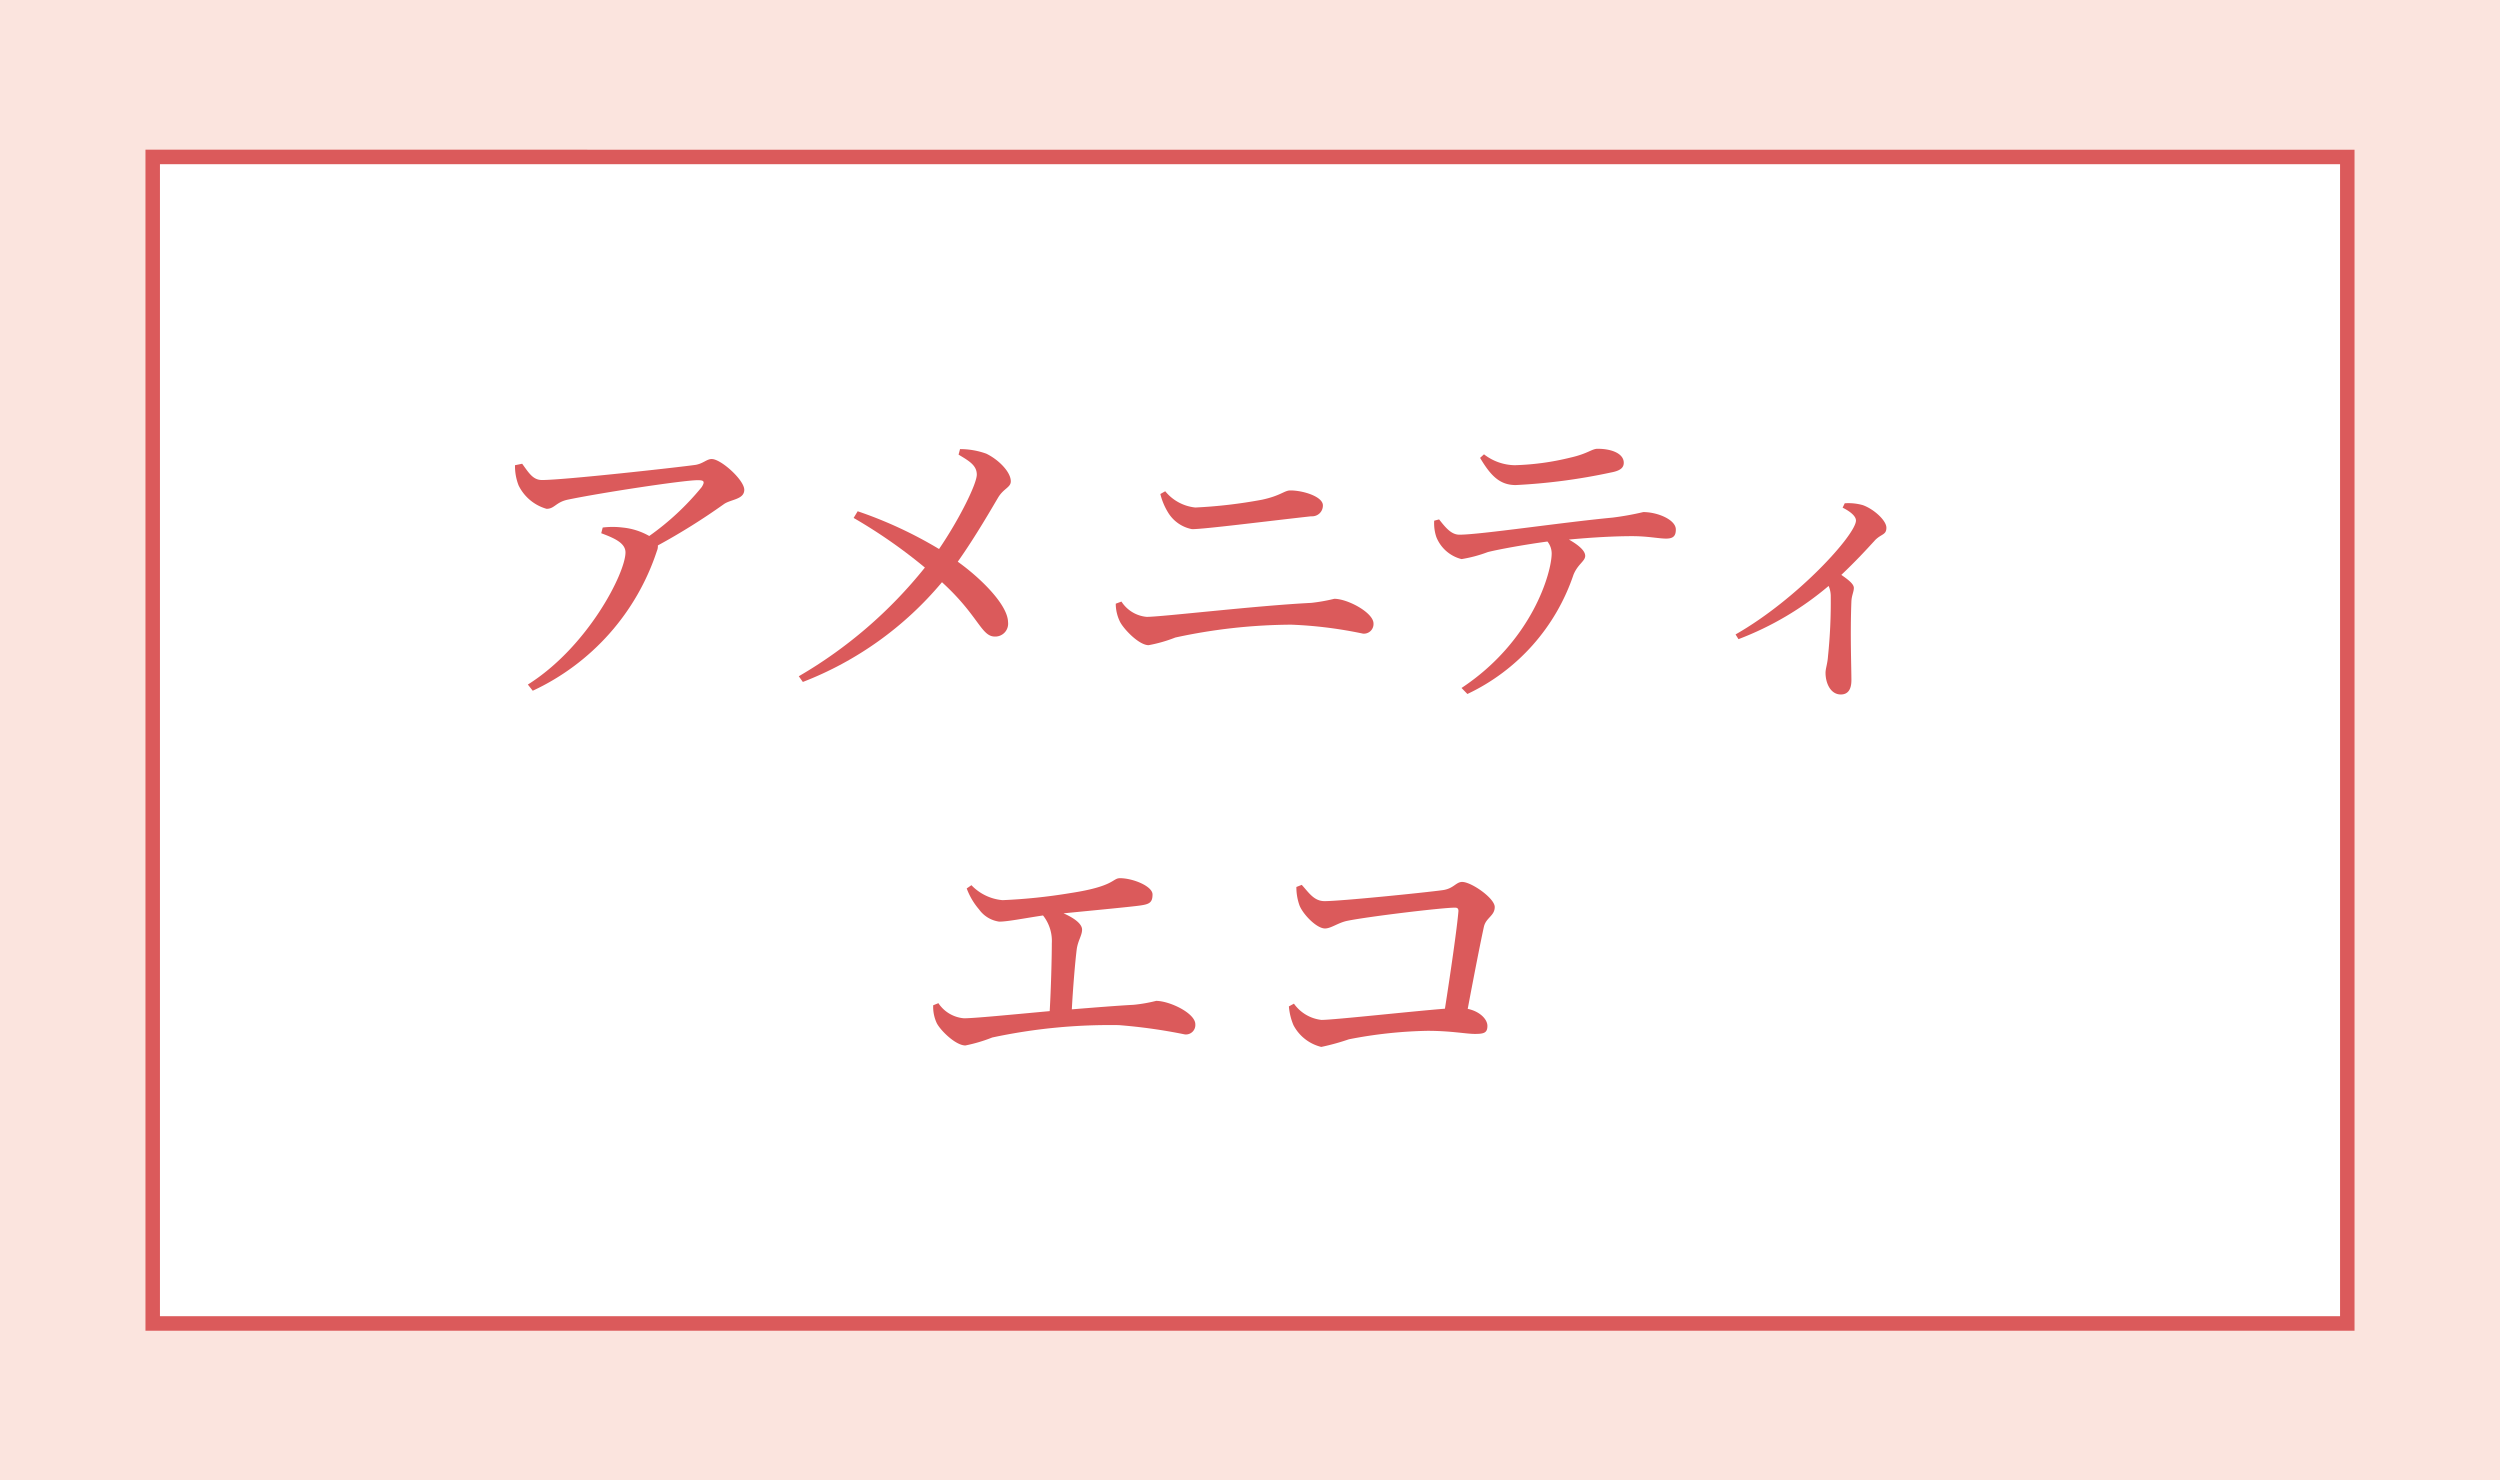
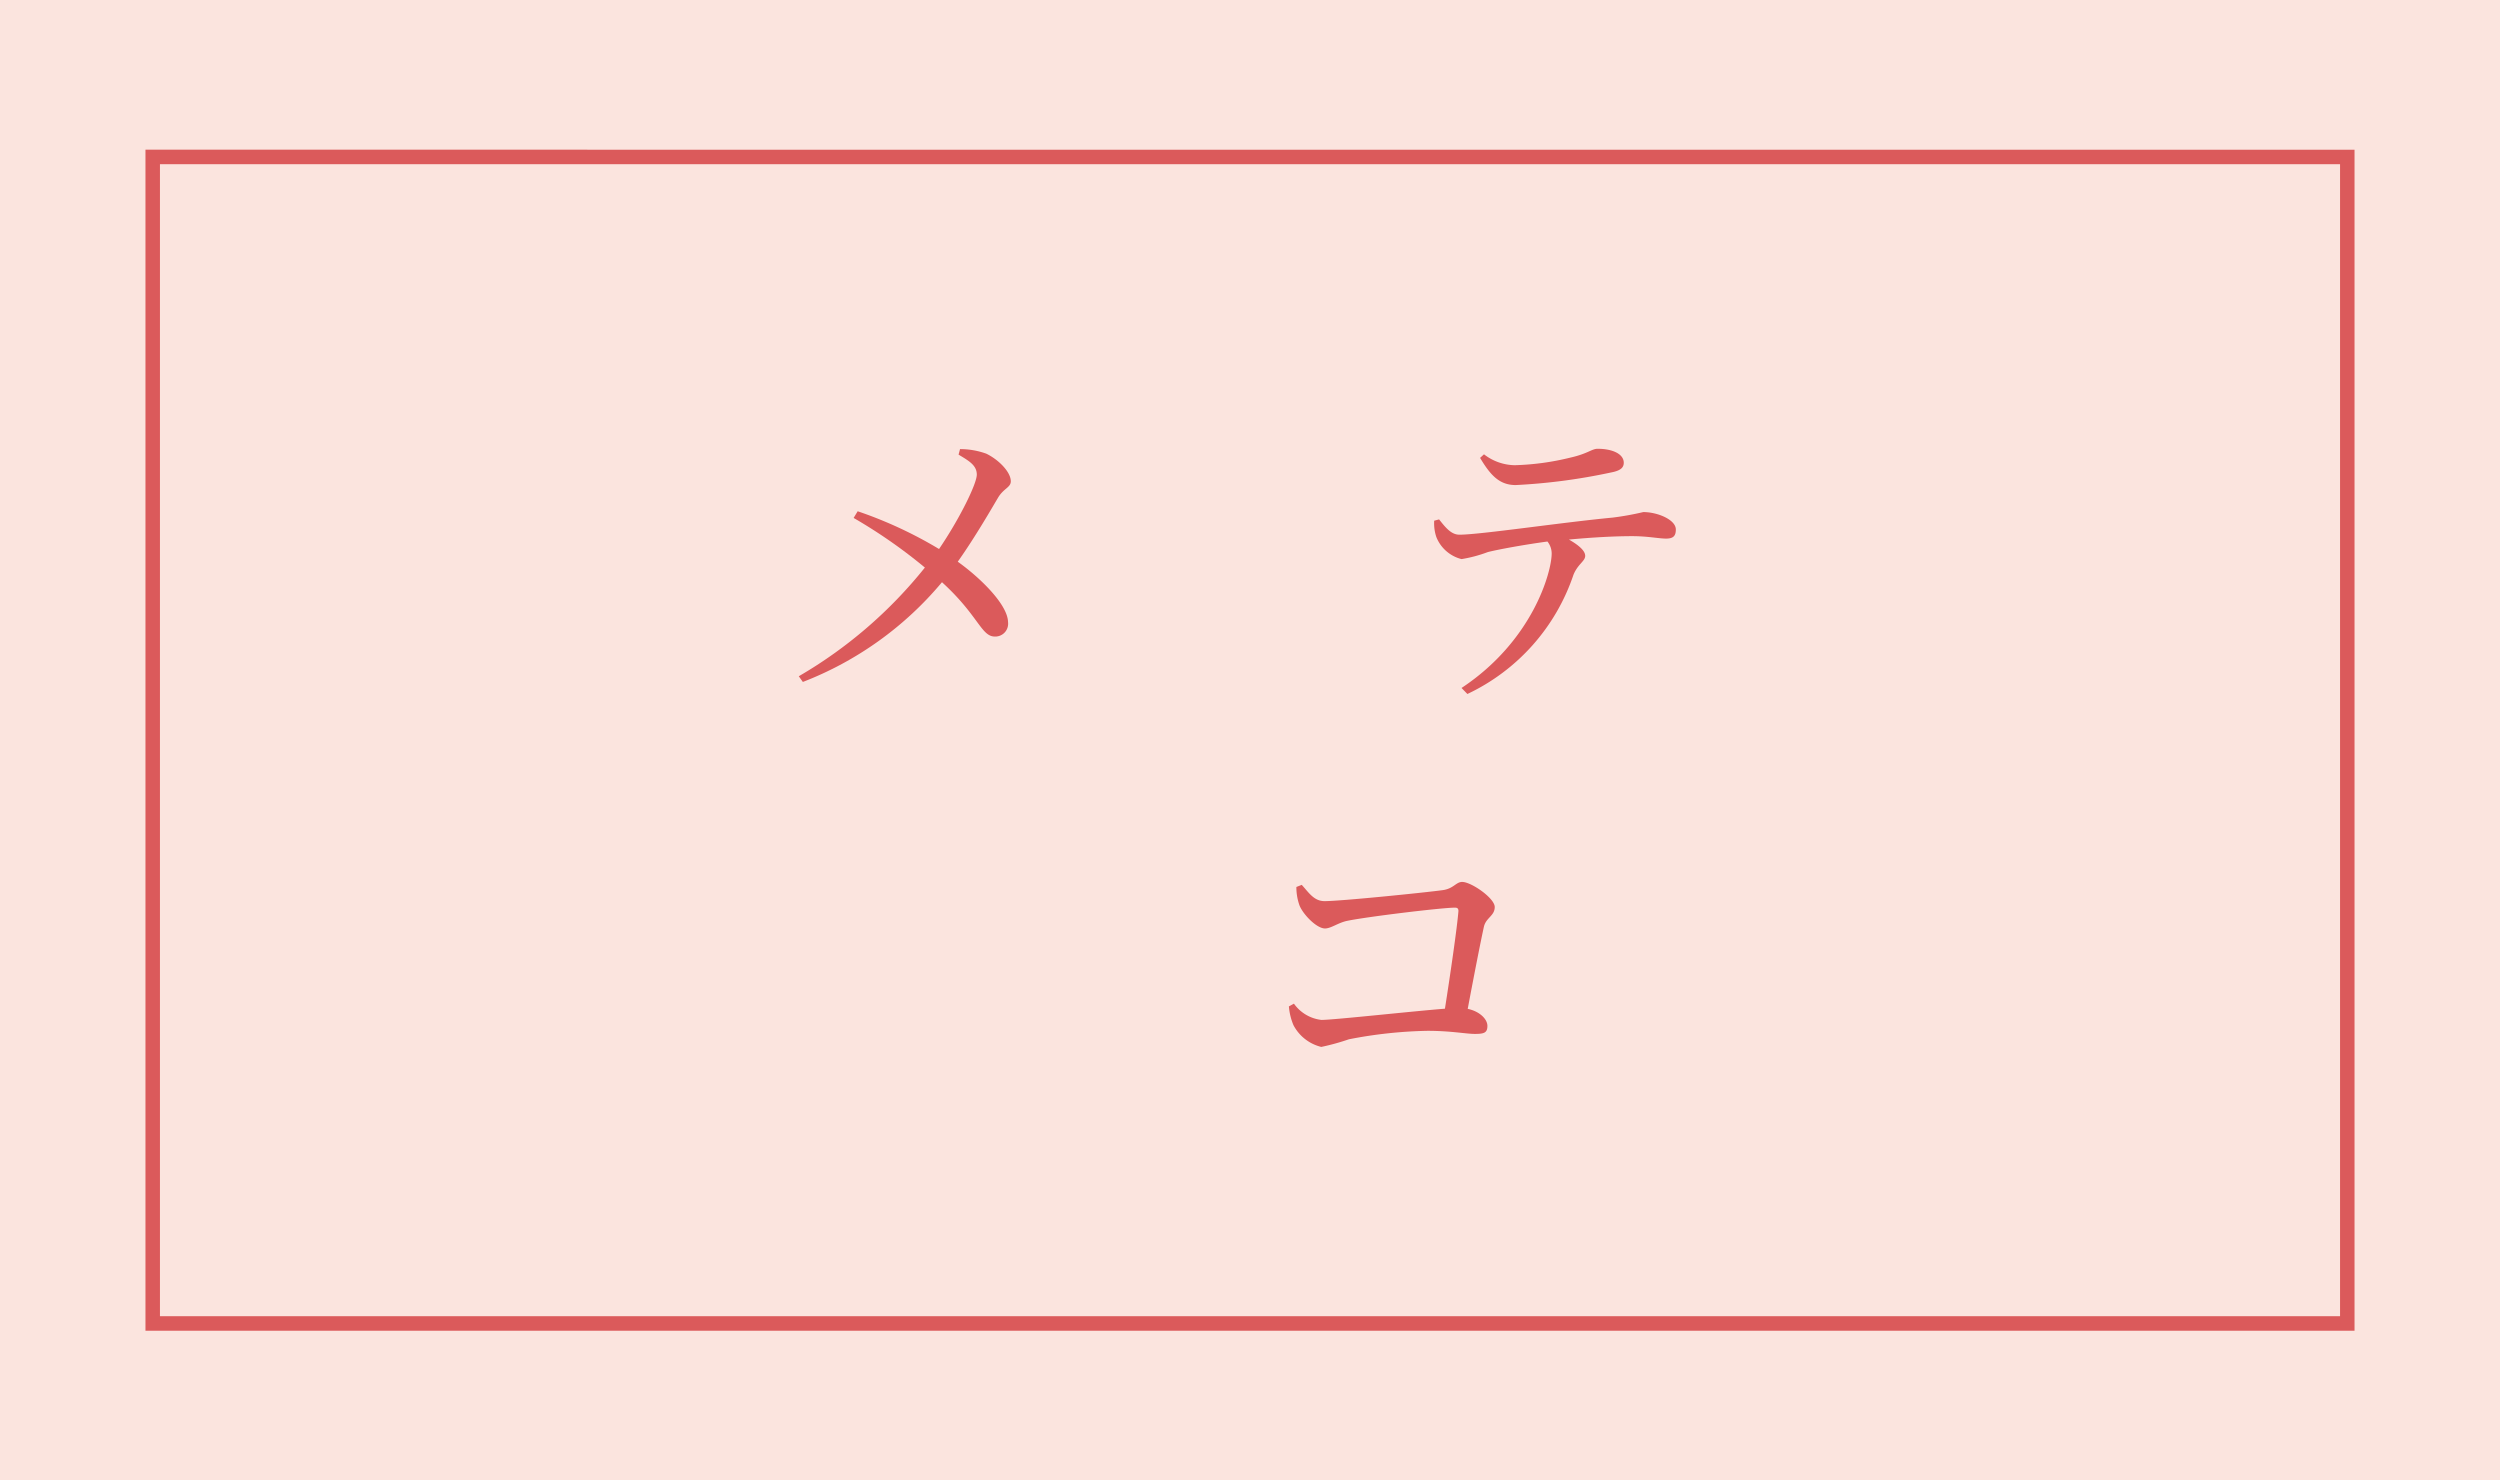
<svg xmlns="http://www.w3.org/2000/svg" viewBox="0 0 153.64 90.98">
  <defs>
    <style>.cls-1{fill:#fbe4de;}.cls-2{fill:#fff;}.cls-3{fill:#db5a5b;}</style>
  </defs>
  <g id="レイヤー_2" data-name="レイヤー 2">
    <g id="design">
      <rect class="cls-1" width="153.64" height="90.98" />
-       <rect class="cls-2" x="9.39" y="9.64" width="134.87" height="71.69" />
      <path class="cls-3" d="M143.81,10.09v70.8H9.83V10.09h134m.89-.89H8.94V81.78H144.7V9.2Z" />
-       <path class="cls-3" d="M32.09,28.5c.41.56.66,1,1.22,1,1.35,0,8.29-.77,9.43-.93.48-.08.69-.36,1-.36.57,0,2,1.29,2,1.89s-.82.58-1.25.88a39.92,39.92,0,0,1-4.06,2.54.74.74,0,0,1-.06.34,14.44,14.44,0,0,1-7.63,8.59l-.3-.38c3.69-2.32,6-6.86,6-8.12,0-.58-.69-.88-1.49-1.18l.09-.35a5,5,0,0,1,1.22,0,4.11,4.11,0,0,1,1.64.52,16.34,16.34,0,0,0,3.22-3c.23-.36.13-.43-.24-.43-.88,0-6,.78-8,1.2-.73.16-.8.56-1.29.56a2.75,2.75,0,0,1-1.72-1.44,3.26,3.26,0,0,1-.22-1.24Z" />
      <path class="cls-3" d="M59,27.6a4.74,4.74,0,0,1,1.61.28c.75.36,1.51,1.12,1.51,1.7,0,.38-.44.43-.78,1S59.94,33,58.86,34.52c1.4,1,3.07,2.64,3.09,3.71a.79.79,0,0,1-.81.89c-.84,0-1-1.29-3.25-3.34a21,21,0,0,1-8.55,6.13l-.25-.35a27.84,27.84,0,0,0,7.75-6.68,31.85,31.85,0,0,0-4.38-3.05l.25-.41a25.89,25.89,0,0,1,5,2.32c1.24-1.82,2.32-4,2.32-4.57s-.47-.84-1.12-1.23Z" />
-       <path class="cls-3" d="M68.57,37.1l.35-.13a2.06,2.06,0,0,0,1.55.94c.94,0,6.72-.69,10.12-.86A10.85,10.85,0,0,0,82,36.8c.82,0,2.41.85,2.41,1.52a.59.59,0,0,1-.65.62,26,26,0,0,0-4.4-.55,34.23,34.23,0,0,0-7.13.79,8.81,8.81,0,0,1-1.64.47c-.6,0-1.54-1-1.76-1.44A2.51,2.51,0,0,1,68.57,37.1Zm12-5.37c-2.88.32-6.56.79-7.31.79a2.2,2.2,0,0,1-1.46-1,4,4,0,0,1-.49-1.16l.3-.17a2.75,2.75,0,0,0,1.85,1,30,30,0,0,0,4.1-.48c1.16-.25,1.37-.57,1.74-.57.79,0,2,.38,2,.92A.66.66,0,0,1,80.61,31.73Z" />
      <path class="cls-3" d="M88.44,31.92c.39.49.74.94,1.25.94,1.27,0,6.25-.75,9.41-1.05a17.61,17.61,0,0,0,1.89-.34c.88,0,2,.47,2,1.07,0,.39-.15.56-.6.56s-1.12-.15-2.08-.15-2.3.06-3.89.21c.55.31,1,.67,1,1s-.45.5-.72,1.16a12.52,12.52,0,0,1-6.52,7.33l-.36-.37c4.38-2.9,5.54-7.13,5.54-8.27a1.19,1.19,0,0,0-.26-.73c-1.48.2-3.09.5-3.67.65a8.29,8.29,0,0,1-1.61.43A2.26,2.26,0,0,1,88.27,33a2.66,2.66,0,0,1-.13-1Zm2.76-4a3.16,3.16,0,0,0,1.89.67,16.05,16.05,0,0,0,3.43-.47c1.06-.24,1.31-.54,1.66-.54.92,0,1.61.32,1.61.86,0,.3-.2.49-.8.6a36.23,36.23,0,0,1-5.84.77c-1,0-1.55-.6-2.19-1.67Z" />
-       <path class="cls-3" d="M113.37,30.93a3.27,3.27,0,0,1,1.1.11c.67.23,1.46.94,1.46,1.39s-.3.37-.69.76c-.51.56-1.2,1.31-2.08,2.14.43.3.77.56.77.8s-.13.45-.15.82c-.08,2,0,4.08,0,4.85,0,.58-.22.88-.65.88-.64,0-.94-.71-.94-1.33,0-.26.12-.56.15-1a32.54,32.54,0,0,0,.17-3.76,1.6,1.6,0,0,0-.13-.58,19,19,0,0,1-5.54,3.27l-.18-.29c3.81-2.17,7.4-6.14,7.4-7,0-.3-.43-.6-.82-.79Z" />
-       <path class="cls-3" d="M59.7,54.4a3,3,0,0,0,1.91.92,34.13,34.13,0,0,0,4.14-.43c2.78-.42,2.6-.92,3.08-.92.79,0,2,.49,2,1s-.21.6-.77.68-2.88.3-4.7.48c.64.28,1.14.64,1.14,1s-.26.68-.33,1.22c-.1.8-.23,2.38-.3,3.68,1.36-.11,2.71-.22,3.81-.28a9.3,9.3,0,0,0,1.37-.24c.82,0,2.41.75,2.41,1.44a.58.58,0,0,1-.65.62A33.27,33.27,0,0,0,68.76,63a34.52,34.52,0,0,0-7.78.76,9.47,9.47,0,0,1-1.65.49c-.6,0-1.53-.92-1.76-1.37a2.39,2.39,0,0,1-.22-1.1l.32-.13a2.09,2.09,0,0,0,1.57.93c.63,0,2.86-.22,5.27-.44.08-1.35.13-3.28.13-4.16a2.53,2.53,0,0,0-.54-1.72c-1.25.19-2.19.38-2.69.38a1.83,1.83,0,0,1-1.24-.75,4.23,4.23,0,0,1-.76-1.29Z" />
      <path class="cls-3" d="M80,54.38c.43.47.75,1,1.4,1,1,0,6.12-.52,7.22-.67.71-.08.85-.51,1.24-.51.56,0,2,1,2,1.54s-.52.65-.66,1.19c-.2.9-.61,3-1,5.07.72.15,1.21.62,1.21,1.05s-.22.49-.77.49-1.47-.19-2.91-.19a27.64,27.64,0,0,0-4.83.52,14.22,14.22,0,0,1-1.7.47A2.64,2.64,0,0,1,79.49,63a3.75,3.75,0,0,1-.28-1.15l.31-.17a2.4,2.4,0,0,0,1.69,1c.75,0,5.46-.52,7.59-.69.34-2.17.75-5,.83-6,0-.15-.06-.21-.21-.21-.8,0-5.35.55-6.62.81-.55.11-1,.47-1.37.47-.54,0-1.42-.94-1.59-1.48a3.33,3.33,0,0,1-.17-1.07Z" />
    </g>
  </g>
</svg>